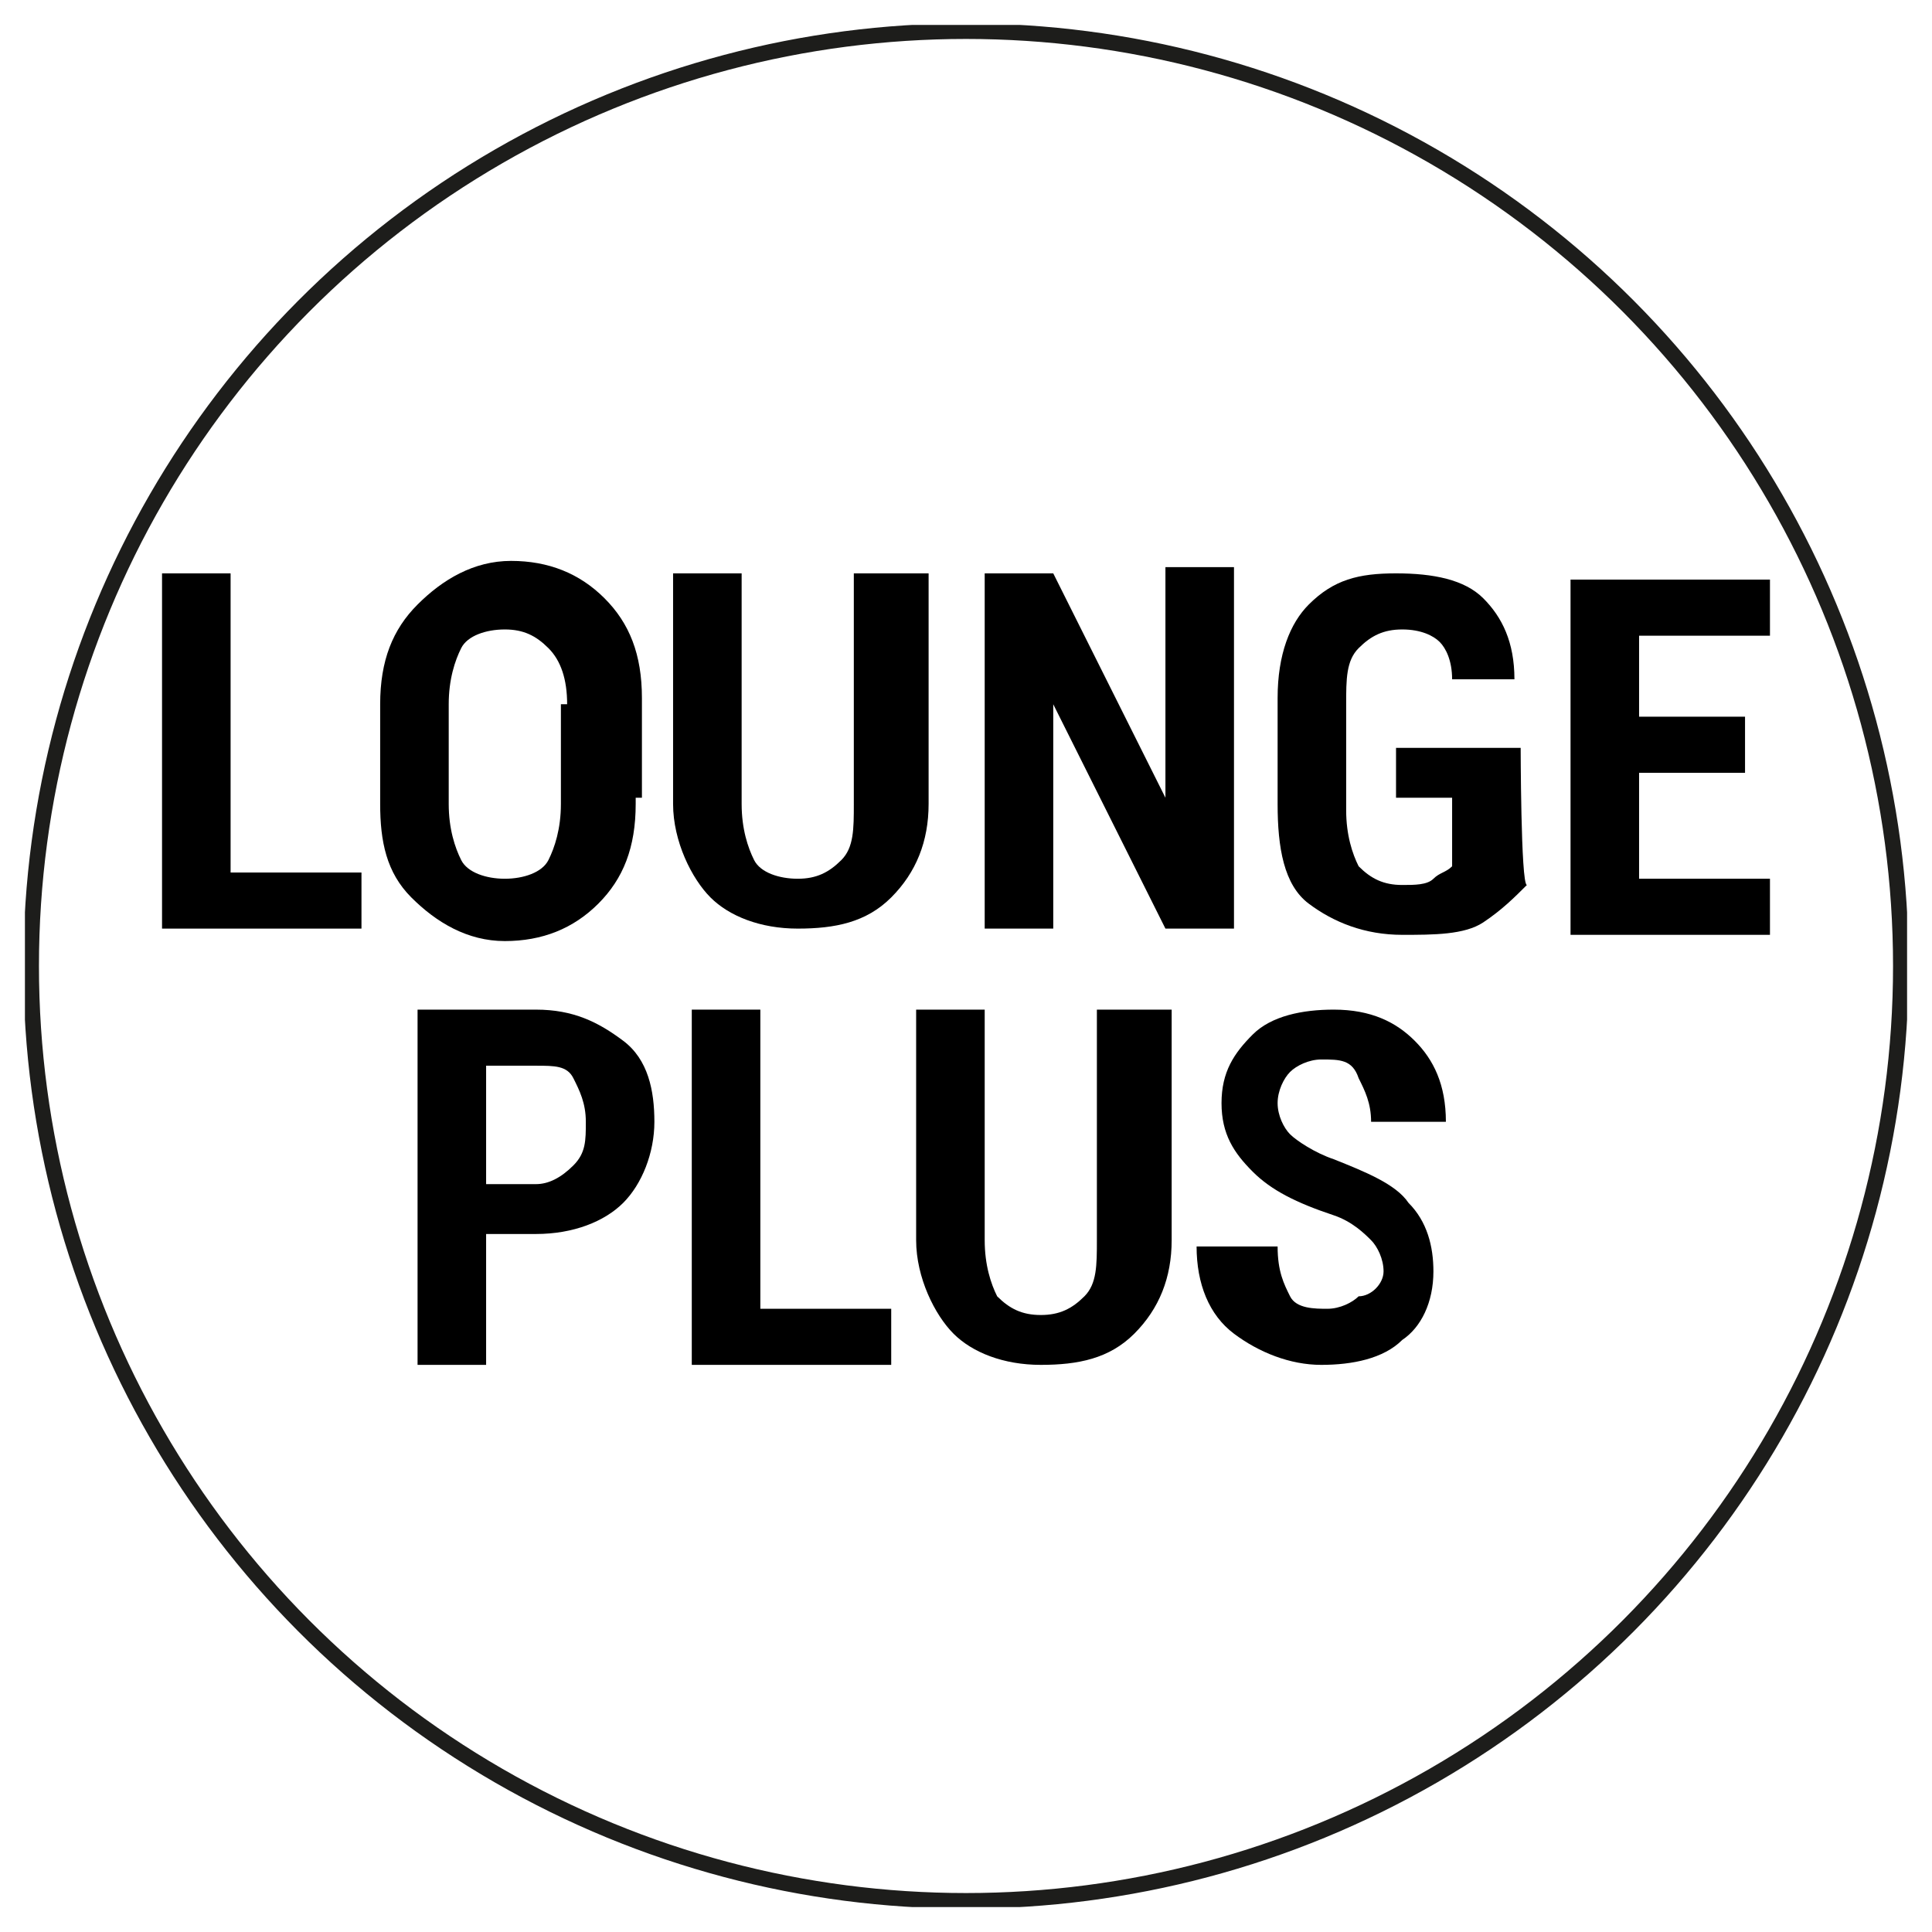
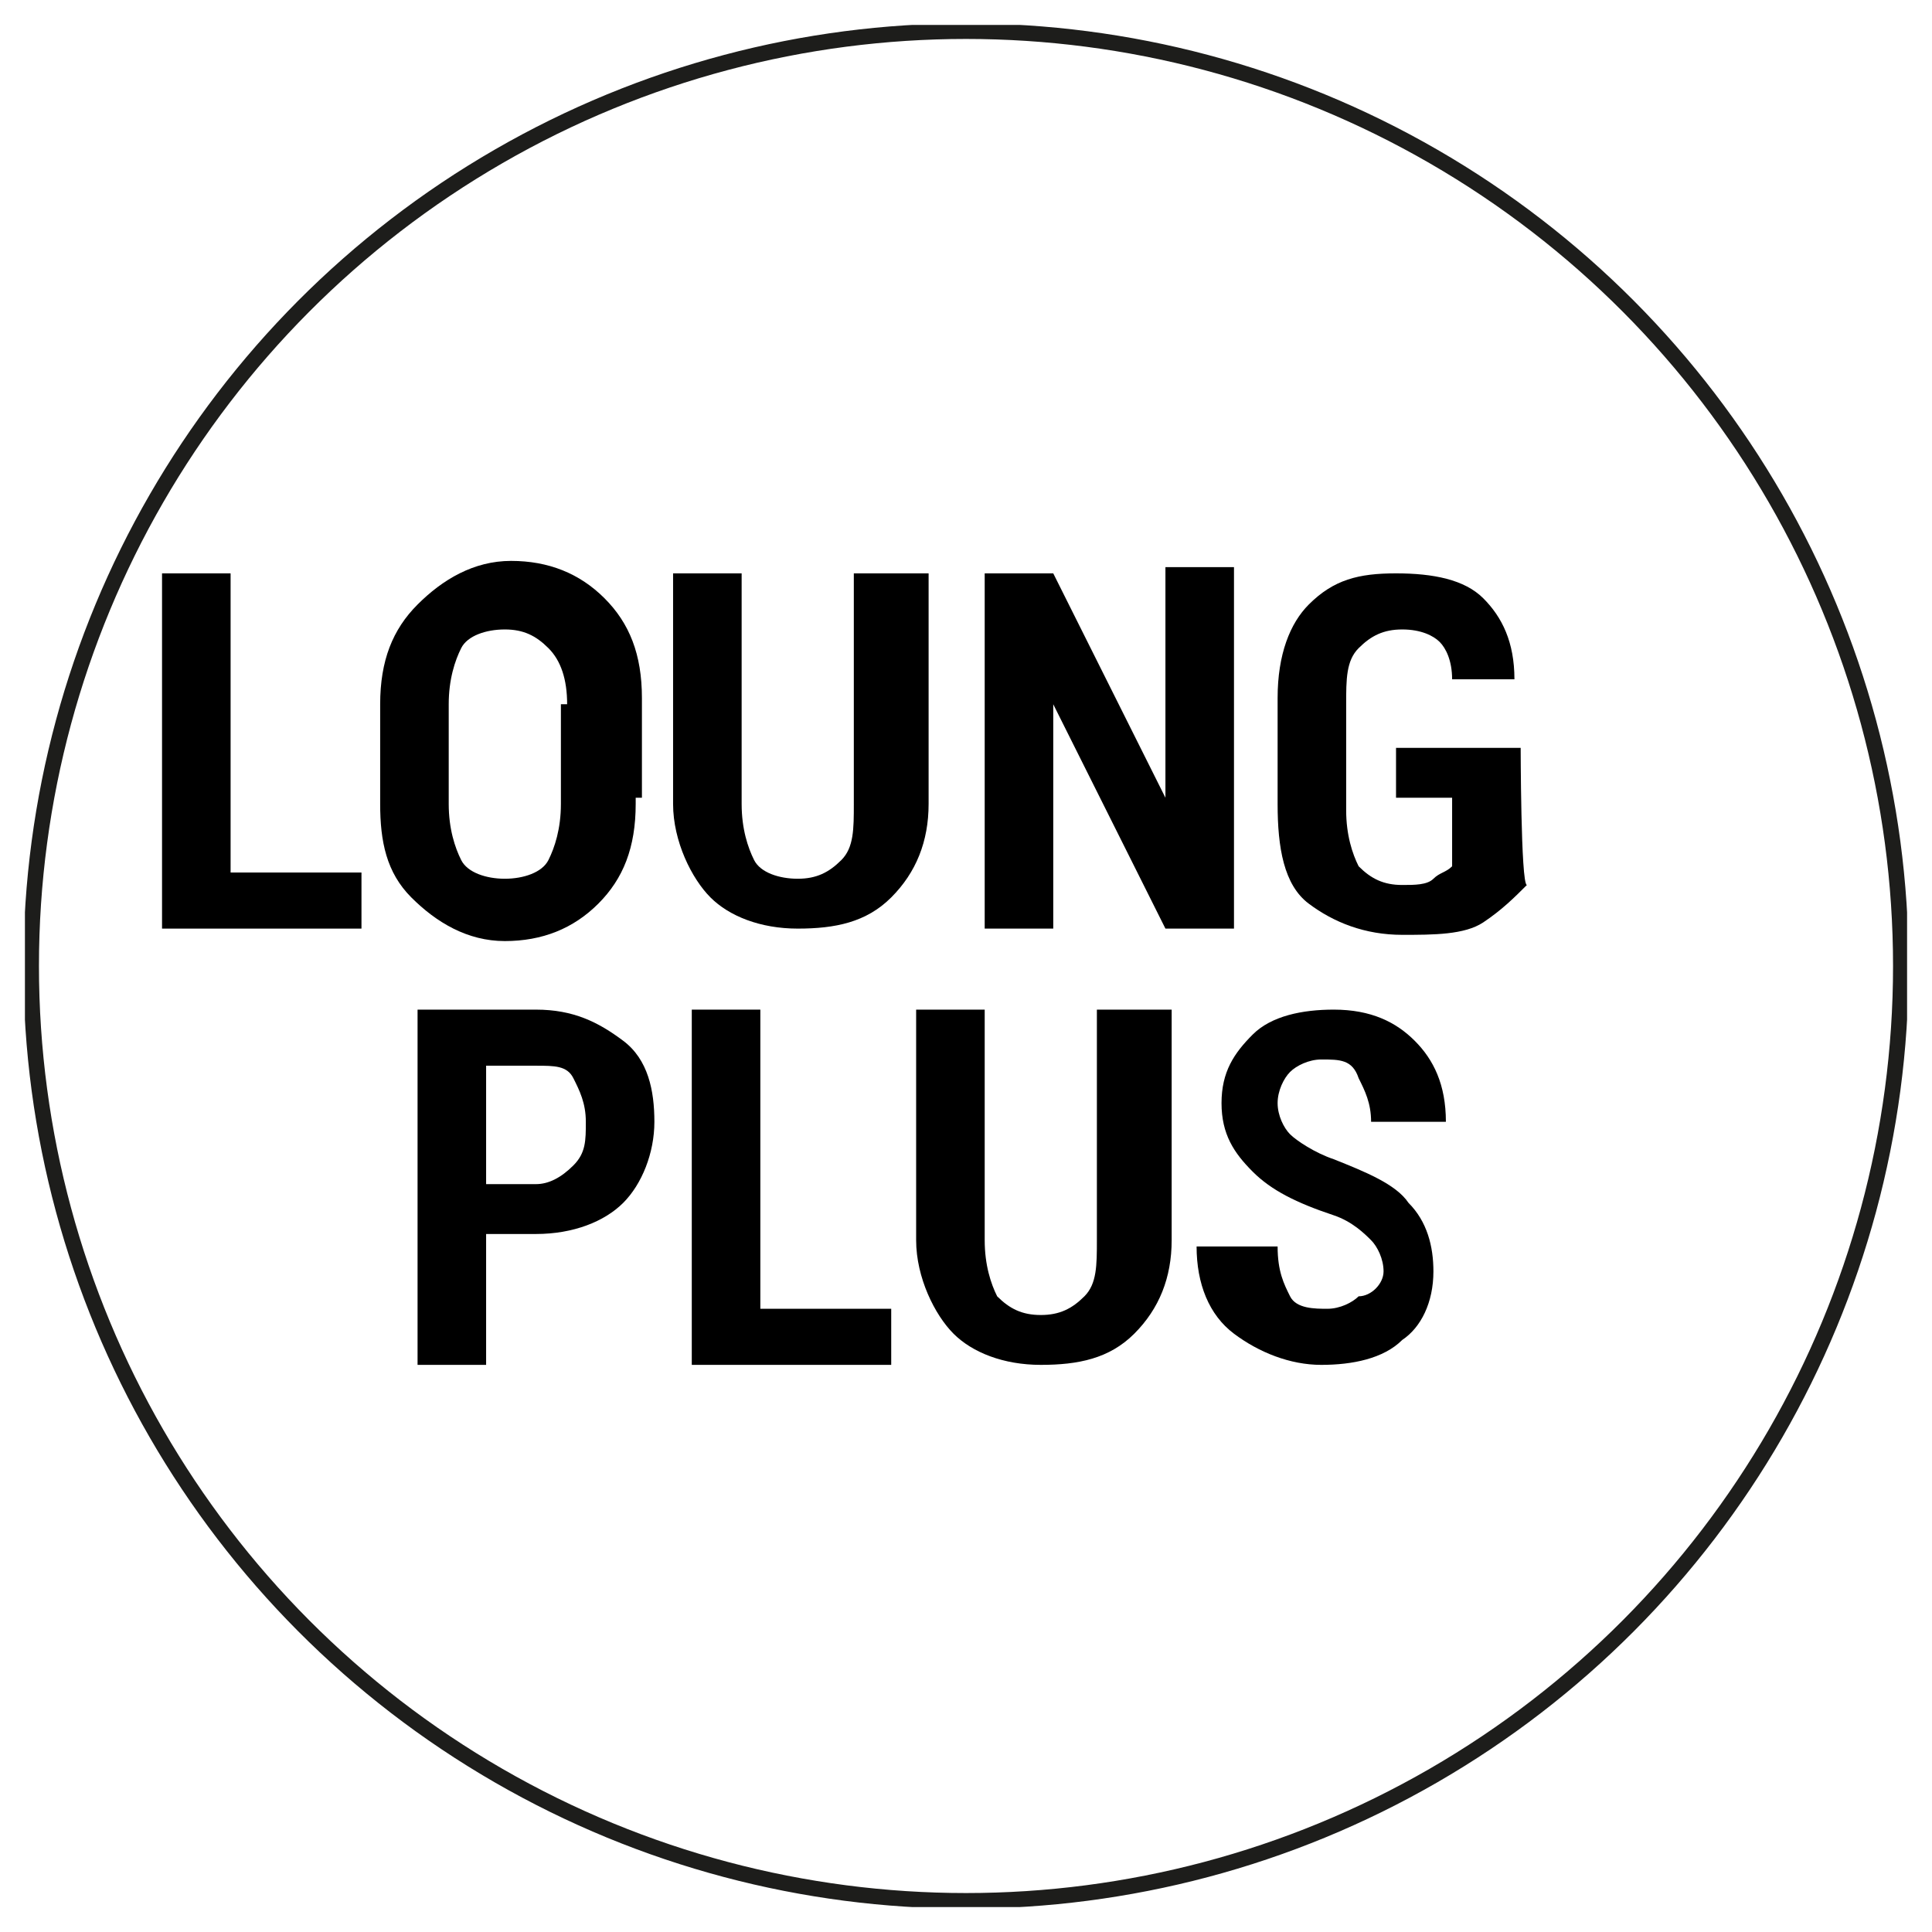
<svg xmlns="http://www.w3.org/2000/svg" xmlns:xlink="http://www.w3.org/1999/xlink" version="1.1" id="Livello_1" x="0px" y="0px" viewBox="0 0 31 31" style="enable-background:new 0 0 31 31;" xml:space="preserve">
  <style type="text/css">
	.st0{fill:#FFFFFF;}
	
		.st1{clip-path:url(#SVGID_00000029032677462521540160000010234478790484081845_);fill:none;stroke:#1D1D1B;stroke-width:0.25;stroke-miterlimit:10;}
	.st2{fill:none;}
	.st3{enable-background:new    ;}
</style>
-   <rect y="0" class="st0" width="31" height="31" />
  <g>
    <g>
      <g>
        <g>
          <g>
            <g>
              <g>
                <g>
                  <defs>
                    <rect id="SVGID_1_" x="0.4" y="0.4" width="30.2" height="30.2" />
                  </defs>
                  <clipPath id="SVGID_00000031909421908660146940000009378330928336419474_">
                    <use xlink:href="#SVGID_1_" style="overflow:visible;" />
                  </clipPath>
                  <circle style="clip-path:url(#SVGID_00000031909421908660146940000009378330928336419474_);fill:none;stroke:#1D1D1B;stroke-width:0.25;stroke-miterlimit:10;" cx="15.5" cy="15.5" r="15" />
                </g>
              </g>
            </g>
          </g>
        </g>
      </g>
    </g>
-     <rect x="0.4" y="12" class="st2" width="30.2" height="8.5" />
    <g>
      <g class="st3">
        <path d="M3.7,14h2.1v0.9H2.6V9.2h1.1V14z" />
        <path d="M10.2,12.9c0,0.7-0.2,1.2-0.6,1.6c-0.4,0.4-0.9,0.6-1.5,0.6S7,14.8,6.6,14.4s-0.5-0.9-0.5-1.5v-1.6     c0-0.7,0.2-1.2,0.6-1.6S7.6,9,8.2,9s1.1,0.2,1.5,0.6s0.6,0.9,0.6,1.6v1.6H10.2z M9.1,11.3c0-0.4-0.1-0.7-0.3-0.9     s-0.4-0.3-0.7-0.3s-0.6,0.1-0.7,0.3s-0.2,0.5-0.2,0.9v1.6c0,0.4,0.1,0.7,0.2,0.9s0.4,0.3,0.7,0.3s0.6-0.1,0.7-0.3     s0.2-0.5,0.2-0.9v-1.6H9.1z" />
        <path d="M14.9,9.2v3.7c0,0.6-0.2,1.1-0.6,1.5s-0.9,0.5-1.5,0.5s-1.1-0.2-1.4-0.5s-0.6-0.9-0.6-1.5V9.2h1.1v3.7     c0,0.4,0.1,0.7,0.2,0.9s0.4,0.3,0.7,0.3s0.5-0.1,0.7-0.3s0.2-0.5,0.2-0.9V9.2H14.9z" />
        <path d="M19.8,14.9h-1.1l-1.8-3.6l0,0v3.6h-1.1V9.2h1.1l1.8,3.6l0,0V9.1h1.1V14.9z" />
        <path d="M24.5,14.2c-0.2,0.2-0.4,0.4-0.7,0.6C23.5,15,23,15,22.5,15c-0.6,0-1.1-0.2-1.5-0.5c-0.4-0.3-0.5-0.9-0.5-1.6v-1.7     c0-0.7,0.2-1.2,0.5-1.5c0.4-0.4,0.8-0.5,1.4-0.5c0.6,0,1.1,0.1,1.4,0.4c0.3,0.3,0.5,0.7,0.5,1.3l0,0h-1c0-0.3-0.1-0.5-0.2-0.6     c-0.1-0.1-0.3-0.2-0.6-0.2s-0.5,0.1-0.7,0.3s-0.2,0.5-0.2,0.9v1.7c0,0.4,0.1,0.7,0.2,0.9c0.2,0.2,0.4,0.3,0.7,0.3     c0.2,0,0.4,0,0.5-0.1c0.1-0.1,0.2-0.1,0.3-0.2v-1.1h-0.9v-0.8h2C24.4,11.9,24.4,14.2,24.5,14.2z" />
-         <path d="M28,12.4h-1.7v1.7h2.1V15h-3.2V9.3h3.2v0.9h-2.1v1.3H28V12.4z" />
      </g>
      <g class="st3">
        <path d="M7.8,19.8v2.1H6.7v-5.7h1.9c0.6,0,1,0.2,1.4,0.5s0.5,0.8,0.5,1.3s-0.2,1-0.5,1.3s-0.8,0.5-1.4,0.5H7.8z M7.8,19h0.8     c0.2,0,0.4-0.1,0.6-0.3s0.2-0.4,0.2-0.7c0-0.3-0.1-0.5-0.2-0.7s-0.3-0.2-0.6-0.2H7.8V19z" />
        <path d="M12.2,21h2.1v0.9h-3.2v-5.7h1.1V21z" />
        <path d="M18.8,16.2v3.7c0,0.6-0.2,1.1-0.6,1.5c-0.4,0.4-0.9,0.5-1.5,0.5c-0.6,0-1.1-0.2-1.4-0.5s-0.6-0.9-0.6-1.5v-3.7h1.1v3.7     c0,0.4,0.1,0.7,0.2,0.9c0.2,0.2,0.4,0.3,0.7,0.3s0.5-0.1,0.7-0.3s0.2-0.5,0.2-0.9v-3.7H18.8z" />
        <path d="M22.2,20.4c0-0.2-0.1-0.4-0.2-0.5c-0.1-0.1-0.3-0.3-0.6-0.4c-0.6-0.2-1-0.4-1.3-0.7c-0.3-0.3-0.5-0.6-0.5-1.1     s0.2-0.8,0.5-1.1s0.8-0.4,1.3-0.4c0.6,0,1,0.2,1.3,0.5s0.5,0.7,0.5,1.3l0,0H22c0-0.3-0.1-0.5-0.2-0.7C21.7,17,21.5,17,21.2,17     c-0.2,0-0.4,0.1-0.5,0.2c-0.1,0.1-0.2,0.3-0.2,0.5s0.1,0.4,0.2,0.5c0.1,0.1,0.4,0.3,0.7,0.4c0.5,0.2,1,0.4,1.2,0.7     c0.3,0.3,0.4,0.7,0.4,1.1c0,0.5-0.2,0.9-0.5,1.1c-0.3,0.3-0.8,0.4-1.3,0.4s-1-0.2-1.4-0.5c-0.4-0.3-0.6-0.8-0.6-1.4l0,0h1.3     c0,0.4,0.1,0.6,0.2,0.8c0.1,0.2,0.4,0.2,0.6,0.2s0.4-0.1,0.5-0.2C22,20.8,22.2,20.6,22.2,20.4z" />
      </g>
    </g>
  </g>
</svg>